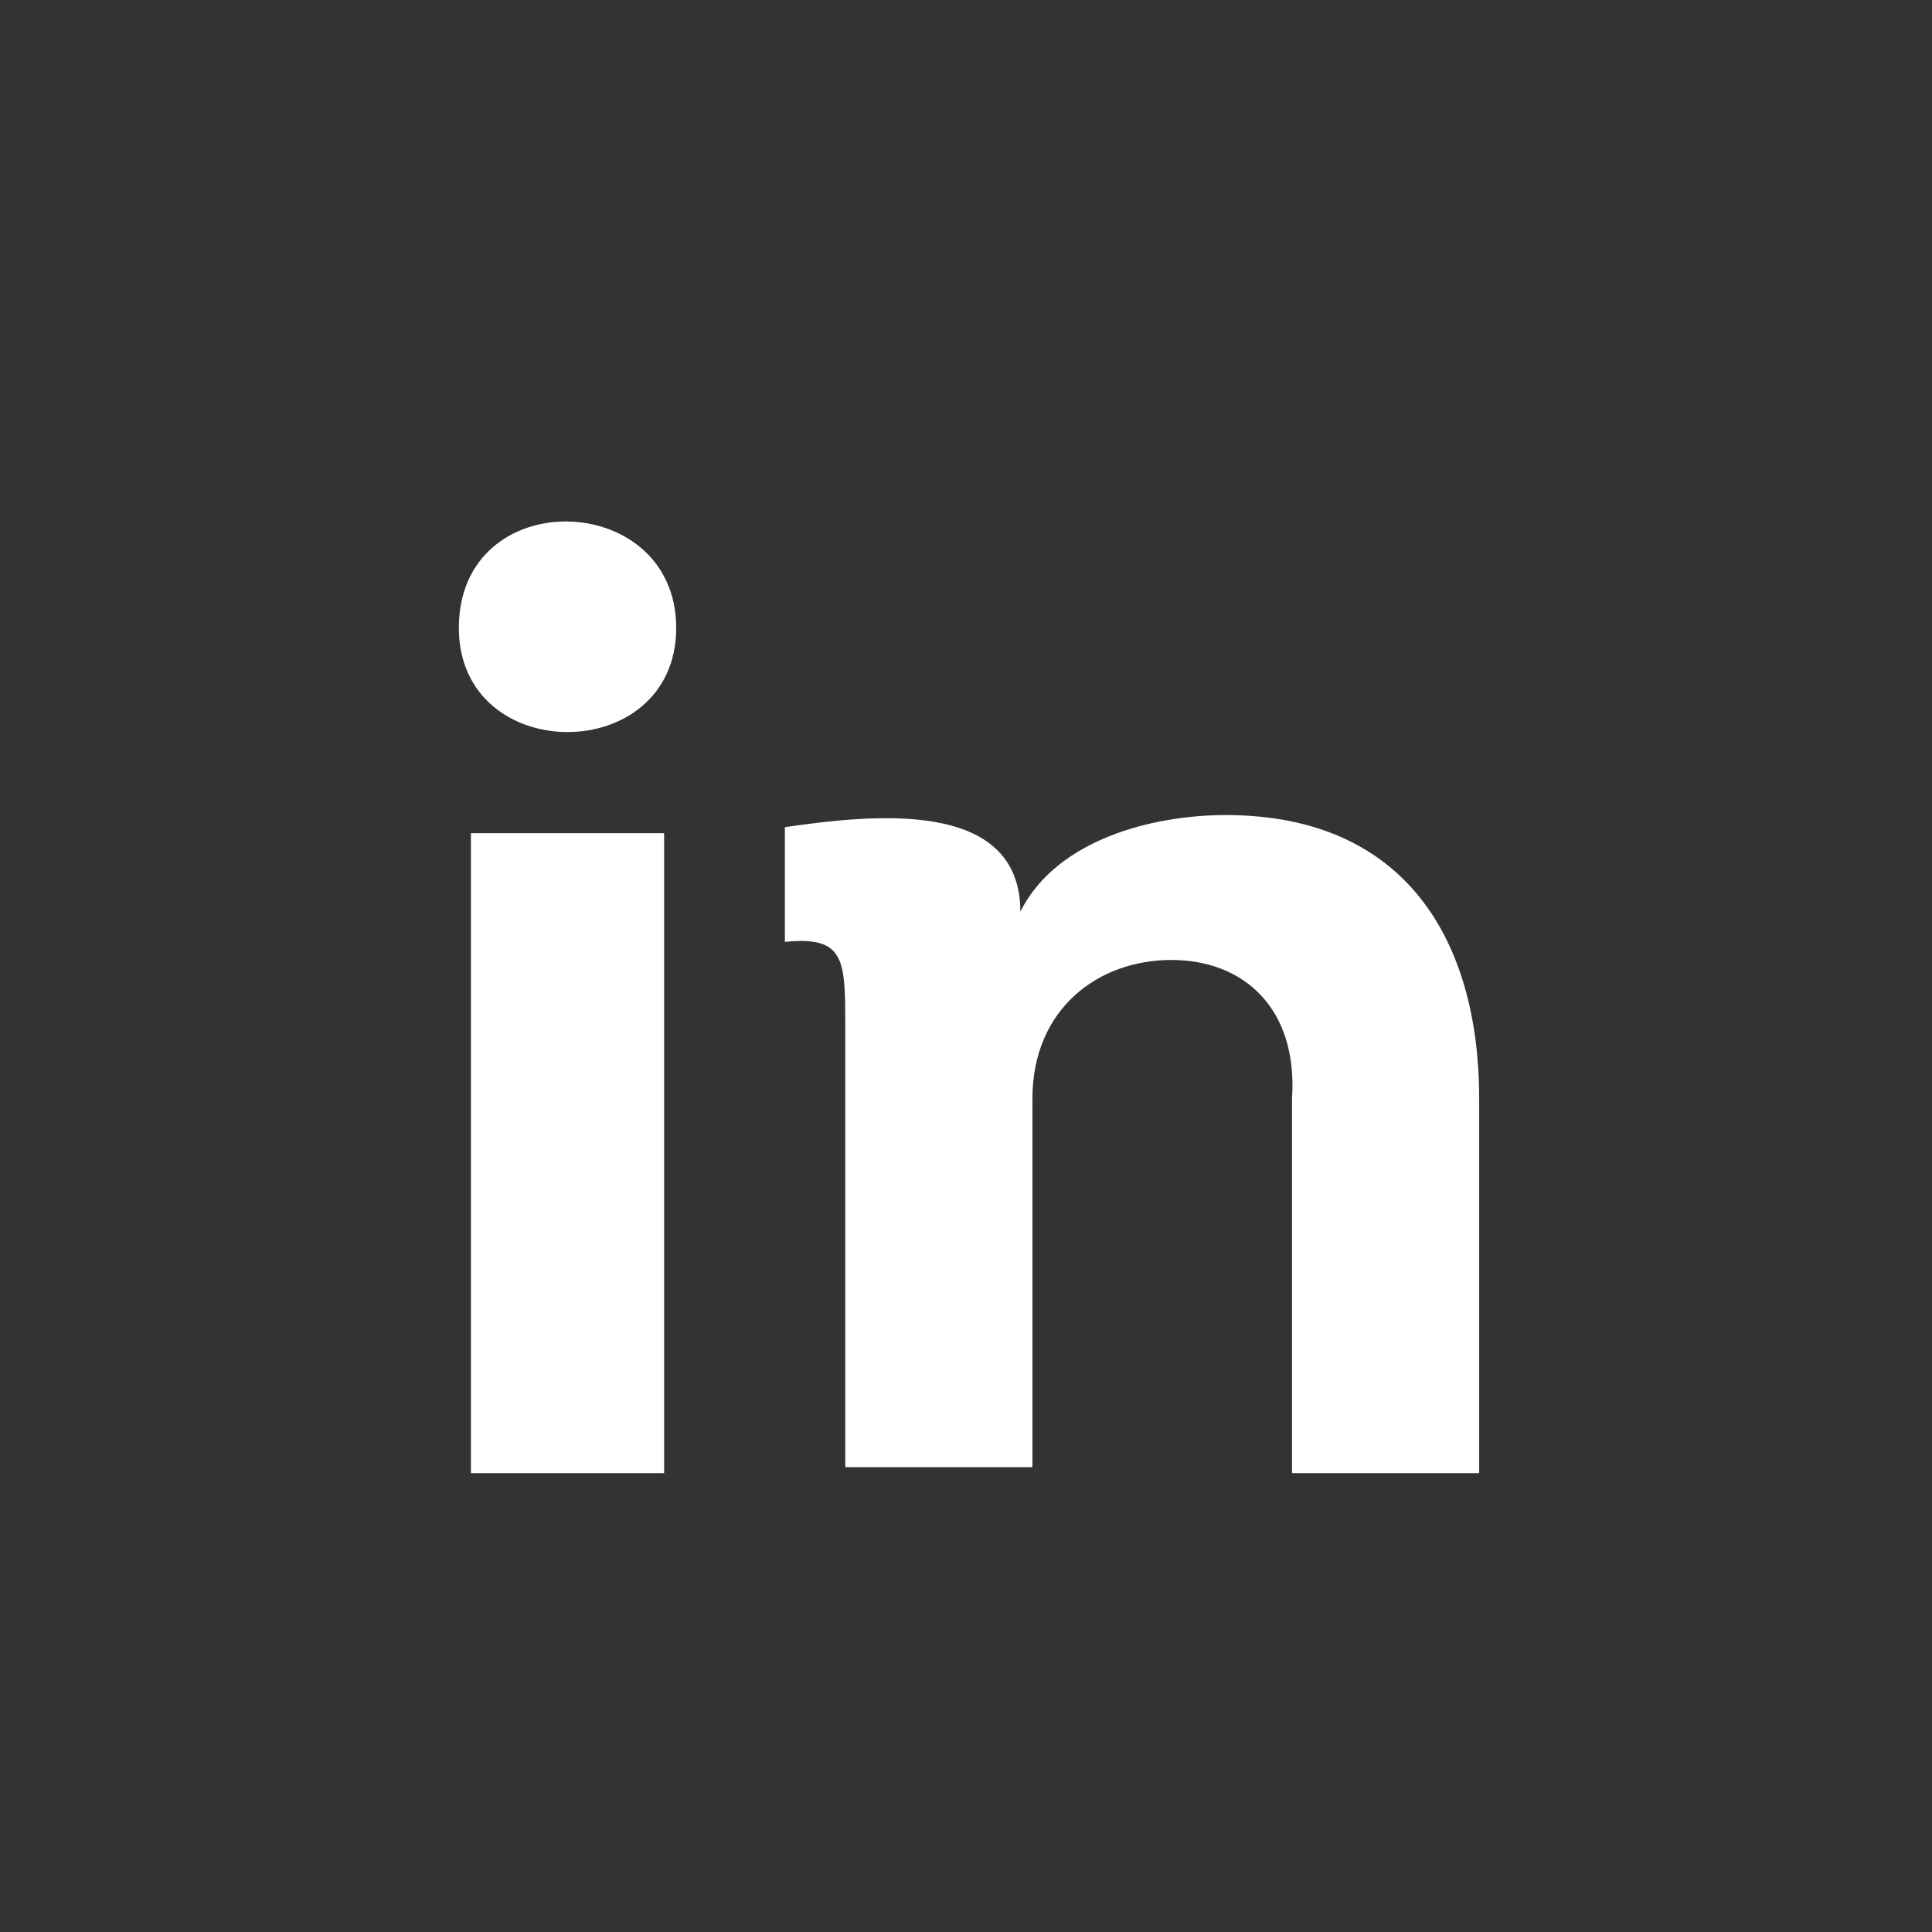
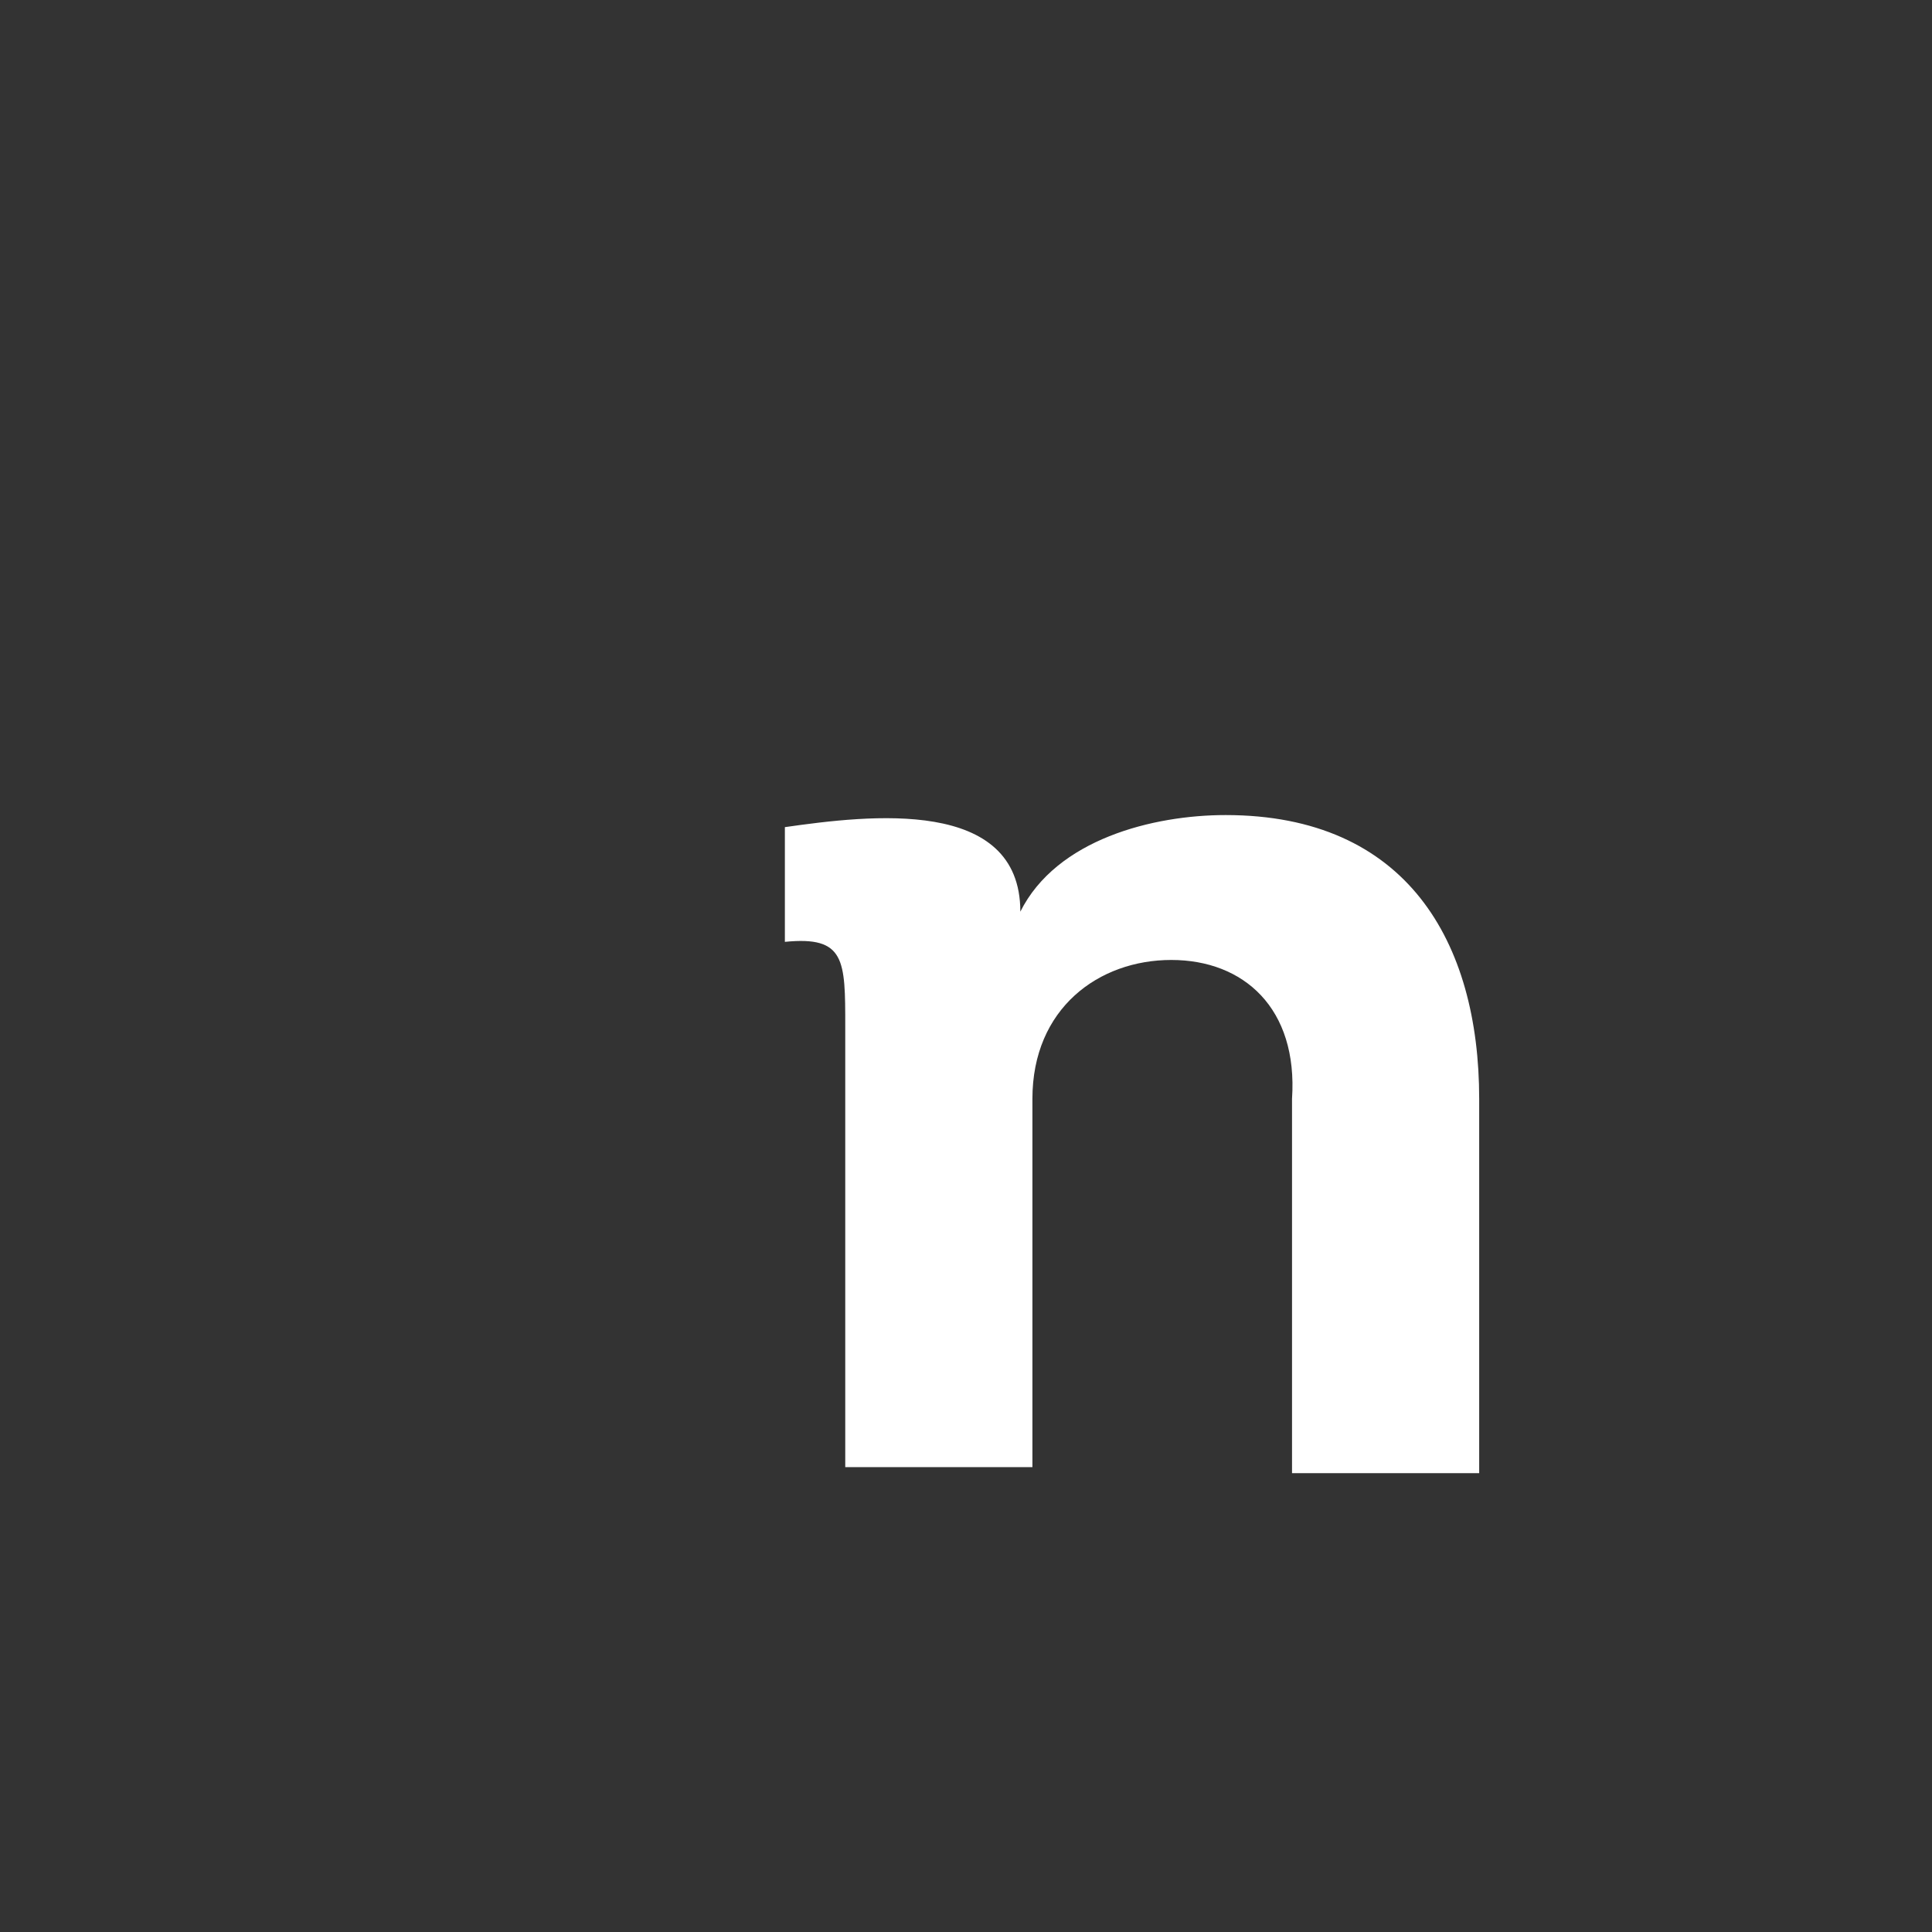
<svg xmlns="http://www.w3.org/2000/svg" version="1.1" id="Livello_1" x="0px" y="0px" viewBox="0 0 32 32" style="enable-background:new 0 0 32 32;" xml:space="preserve">
  <rect x="0" y="0" width="32" height="32" fill="#333333" stroke="none" />
  <style type="text/css">
	.st0{fill:#FFFFFF;}
</style>
-   <path class="st0" d="M11.2,10.4c0,2.3-3.6,2.3-3.6,0C7.6,8,11.2,8.1,11.2,10.4z M11,24.4H7.8V13.8H11V24.4z" />
  <path class="st0" d="M21.4,24.4v-6.2c0.1-1.5-0.8-2.3-2-2.3c-1.2,0-2.3,0.8-2.3,2.3v6.1H14V17c0-1.1,0-1.5-1-1.4v-1.9  c1.4-0.2,3.9-0.5,3.9,1.4c0.6-1.2,2.2-1.6,3.4-1.6c3,0,4.2,2.1,4.2,4.7v6.2C24.5,24.4,21.4,24.4,21.4,24.4z" />
</svg>